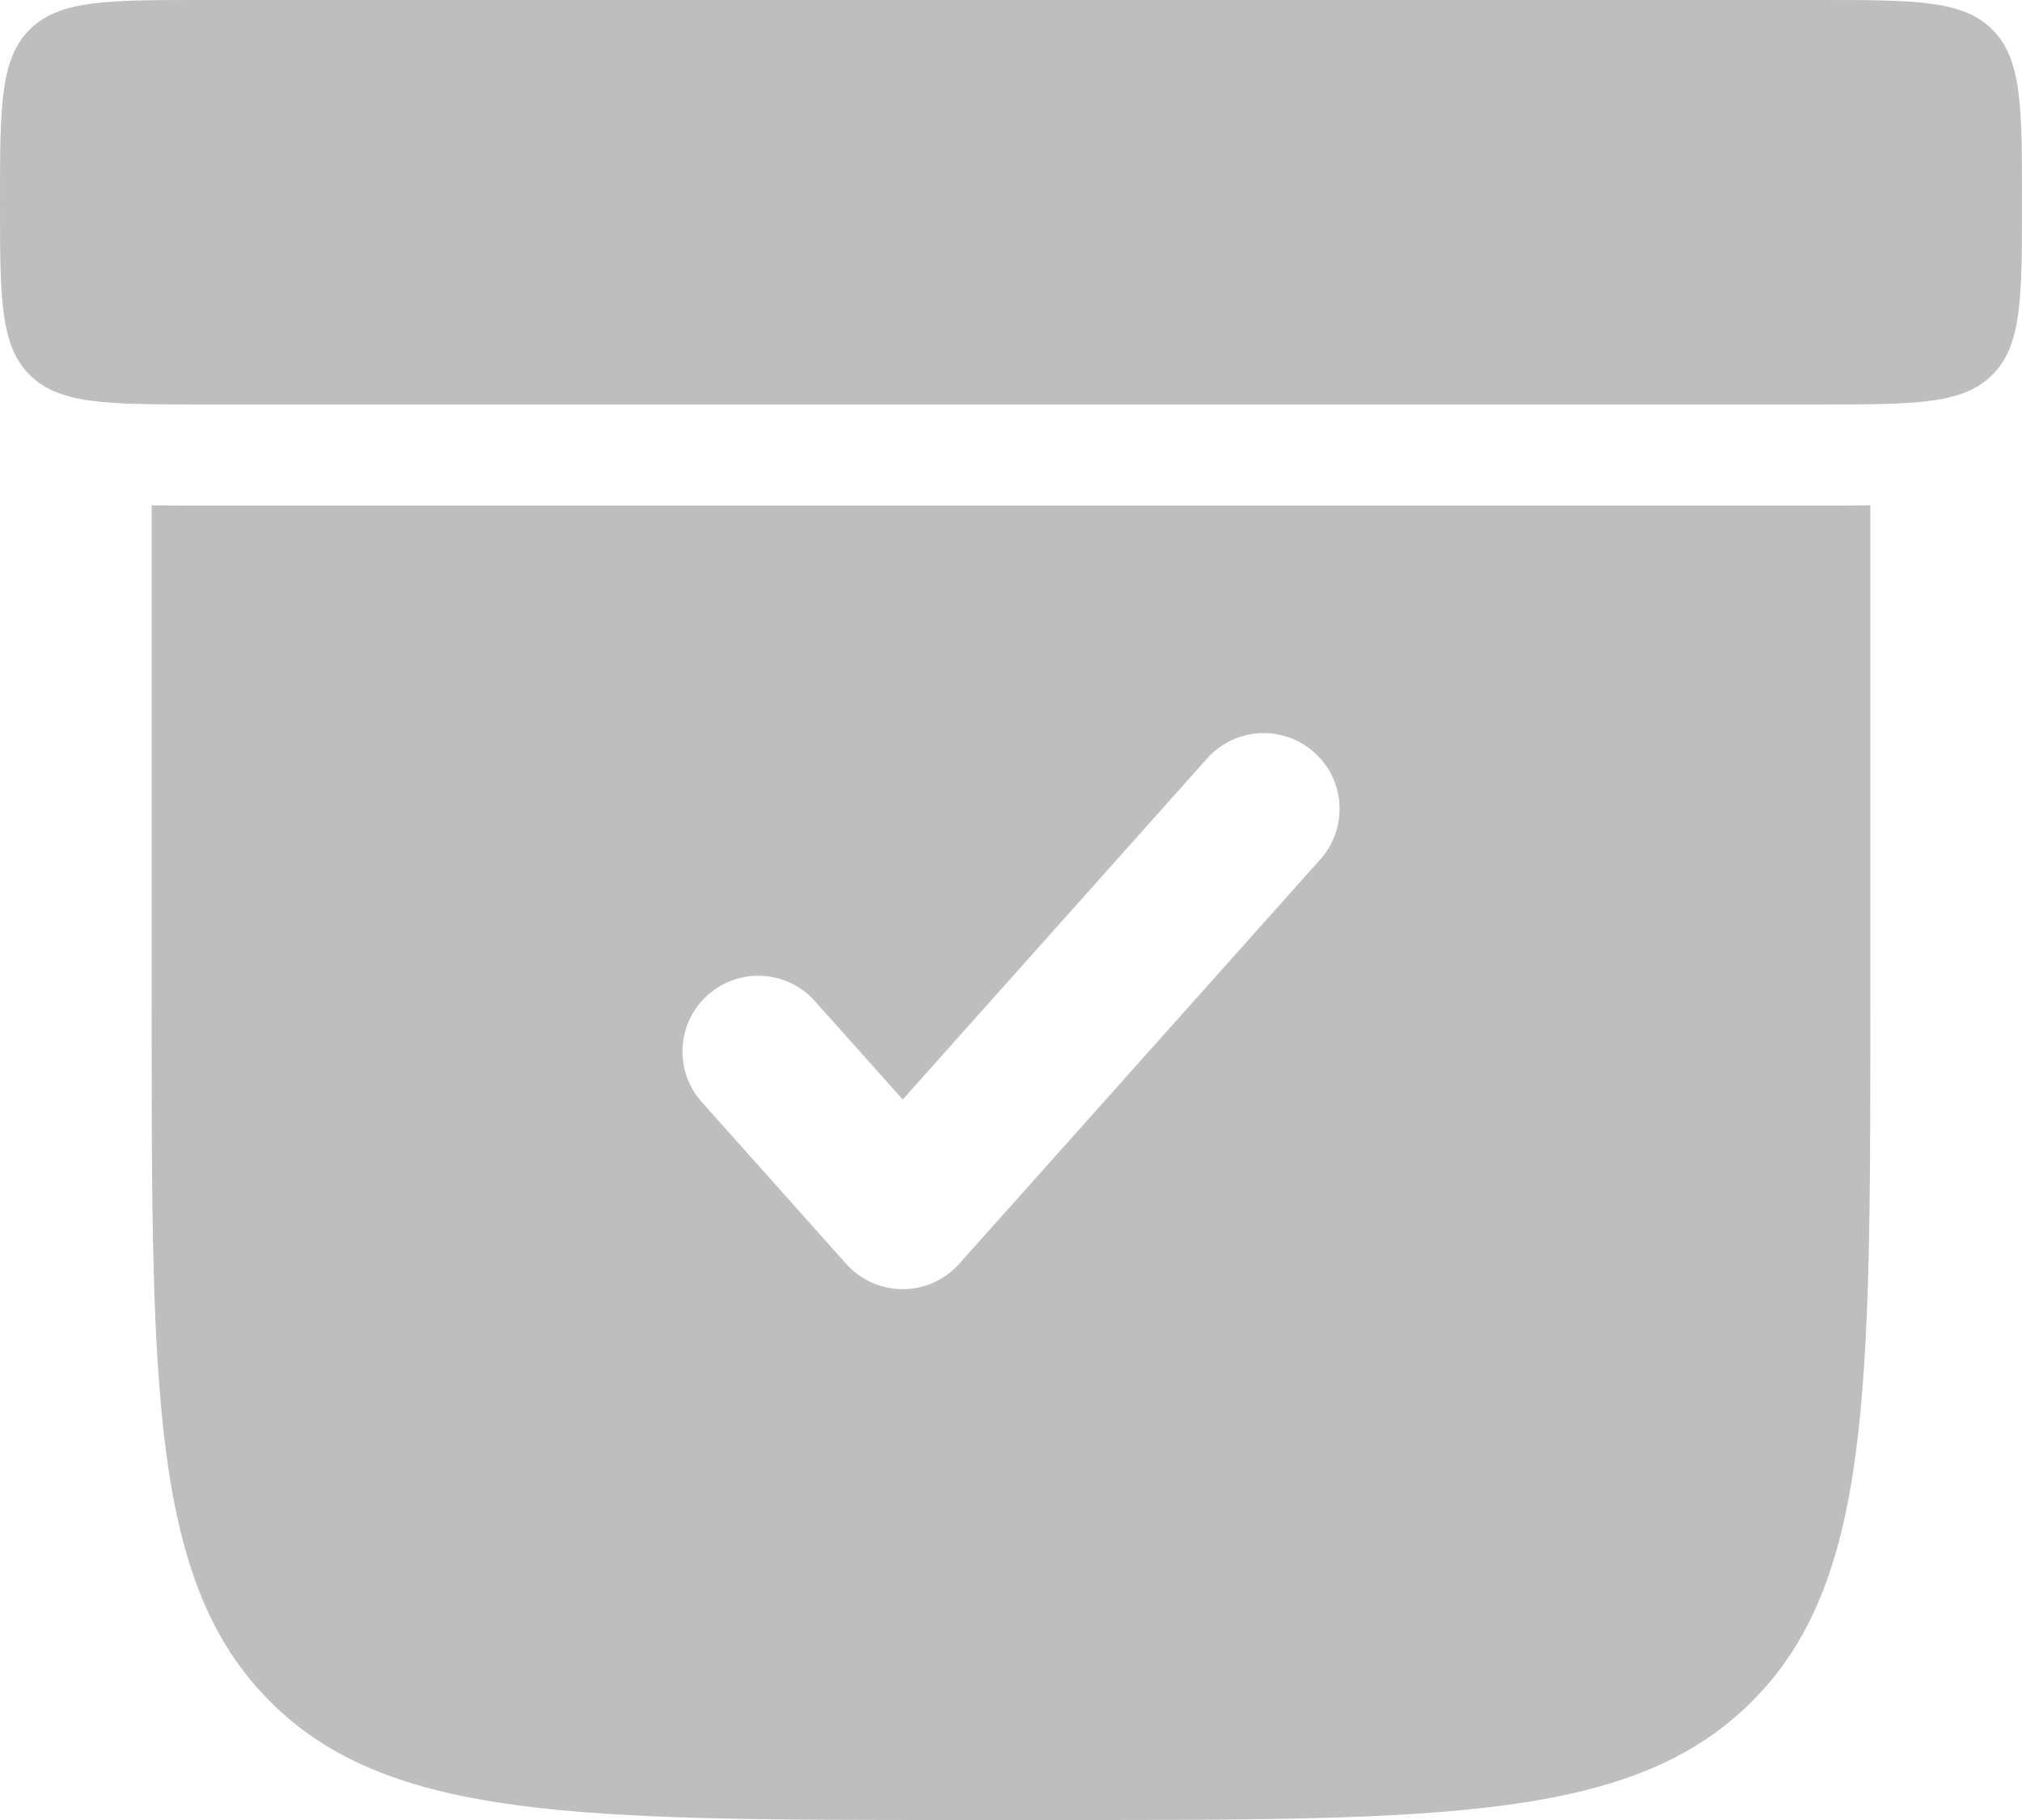
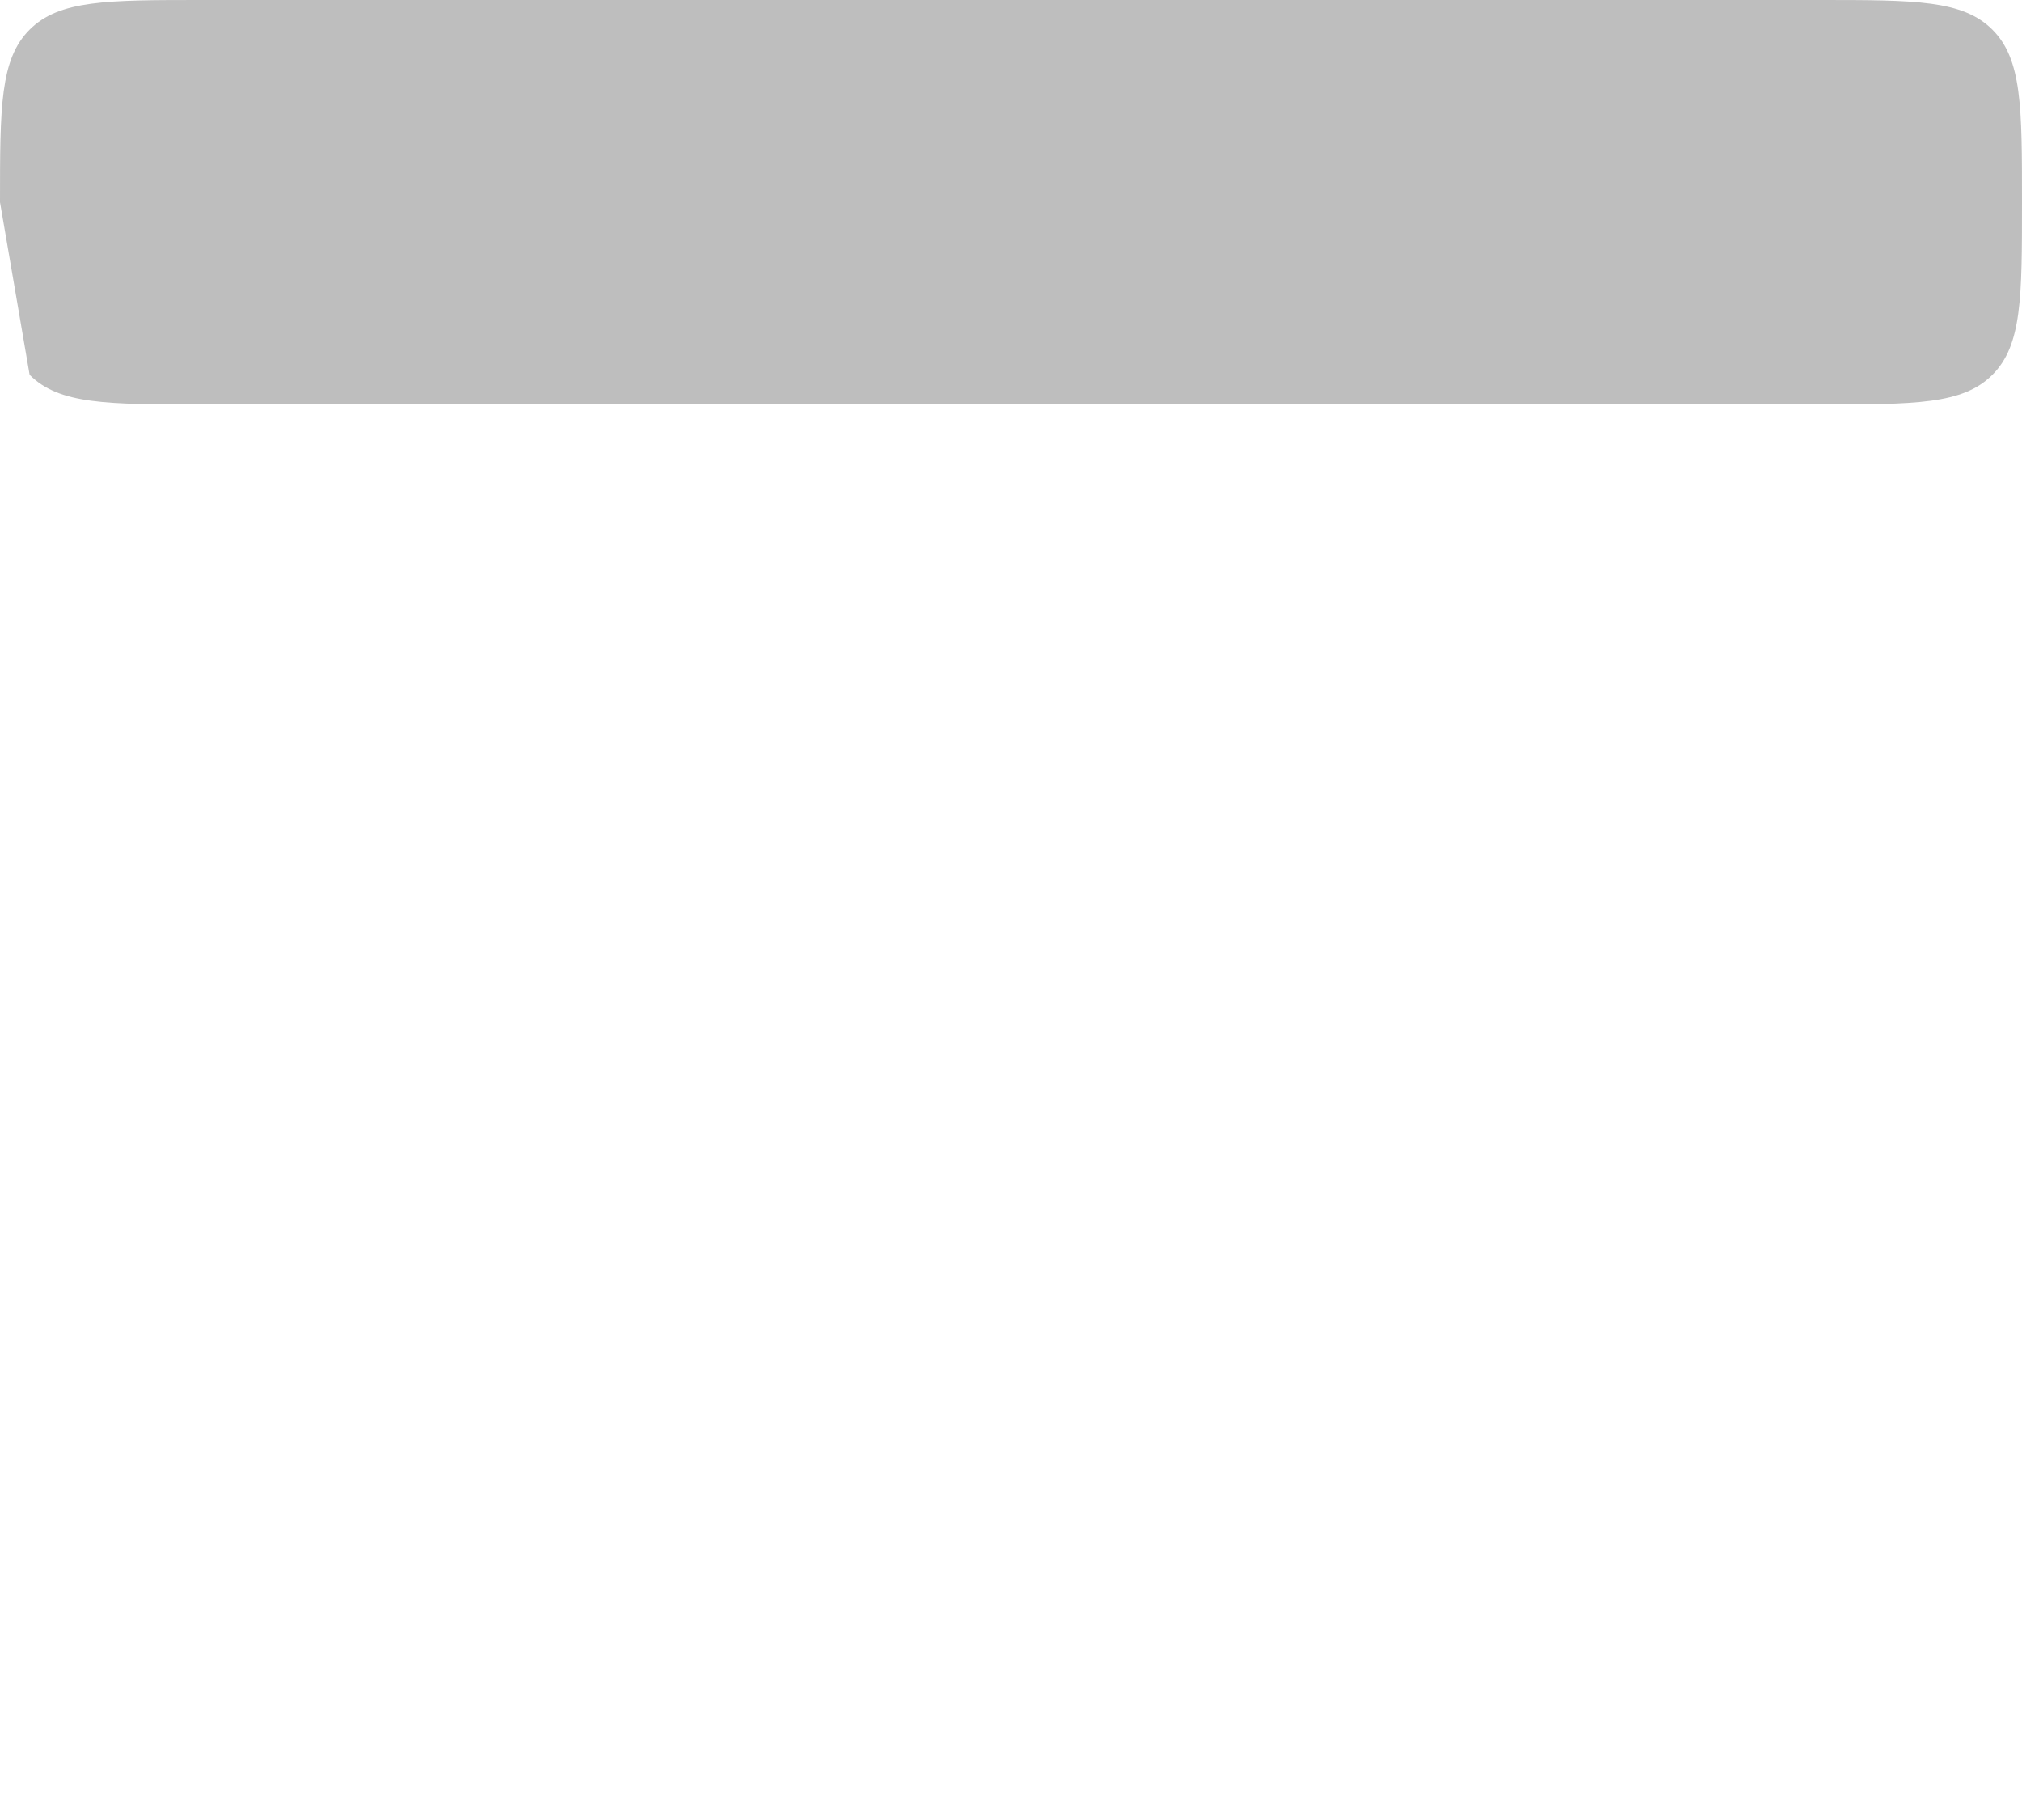
<svg xmlns="http://www.w3.org/2000/svg" width="20" height="18" viewBox="0 0 20 18" fill="none">
-   <path fill-rule="evenodd" clip-rule="evenodd" d="M9.5 18H10.5C14.271 18 16.157 18 17.328 16.828C18.5 15.657 18.5 13.771 18.5 10V4.998C18.355 5 18.151 5 18 5H2C1.849 5 1.645 5 1.5 4.998V10C1.5 13.771 1.5 15.657 2.672 16.828C3.843 18 5.729 18 9.5 18ZM13.059 8.5C13.335 8.191 13.309 7.716 12.999 7.441C12.691 7.165 12.216 7.192 11.941 7.5L8.929 10.874L8.059 9.9C7.784 9.592 7.309 9.565 7 9.841C6.692 10.116 6.665 10.591 6.941 10.899L8.369 12.499C8.511 12.659 8.715 12.75 8.929 12.75C9.142 12.75 9.346 12.659 9.488 12.499L13.059 8.5Z" fill="#BEBEBE" />
-   <path d="M0 2C0 1.057 0 0.586 0.293 0.293C0.586 0 1.057 0 2 0H18C18.943 0 19.414 0 19.707 0.293C20 0.586 20 1.057 20 2C20 2.943 20 3.414 19.707 3.707C19.414 4 18.943 4 18 4H2C1.057 4 0.586 4 0.293 3.707C0 3.414 0 2.943 0 2Z" fill="#BEBEBE" />
+   <path d="M0 2C0 1.057 0 0.586 0.293 0.293C0.586 0 1.057 0 2 0H18C18.943 0 19.414 0 19.707 0.293C20 0.586 20 1.057 20 2C20 2.943 20 3.414 19.707 3.707C19.414 4 18.943 4 18 4H2C1.057 4 0.586 4 0.293 3.707Z" fill="#BEBEBE" />
</svg>